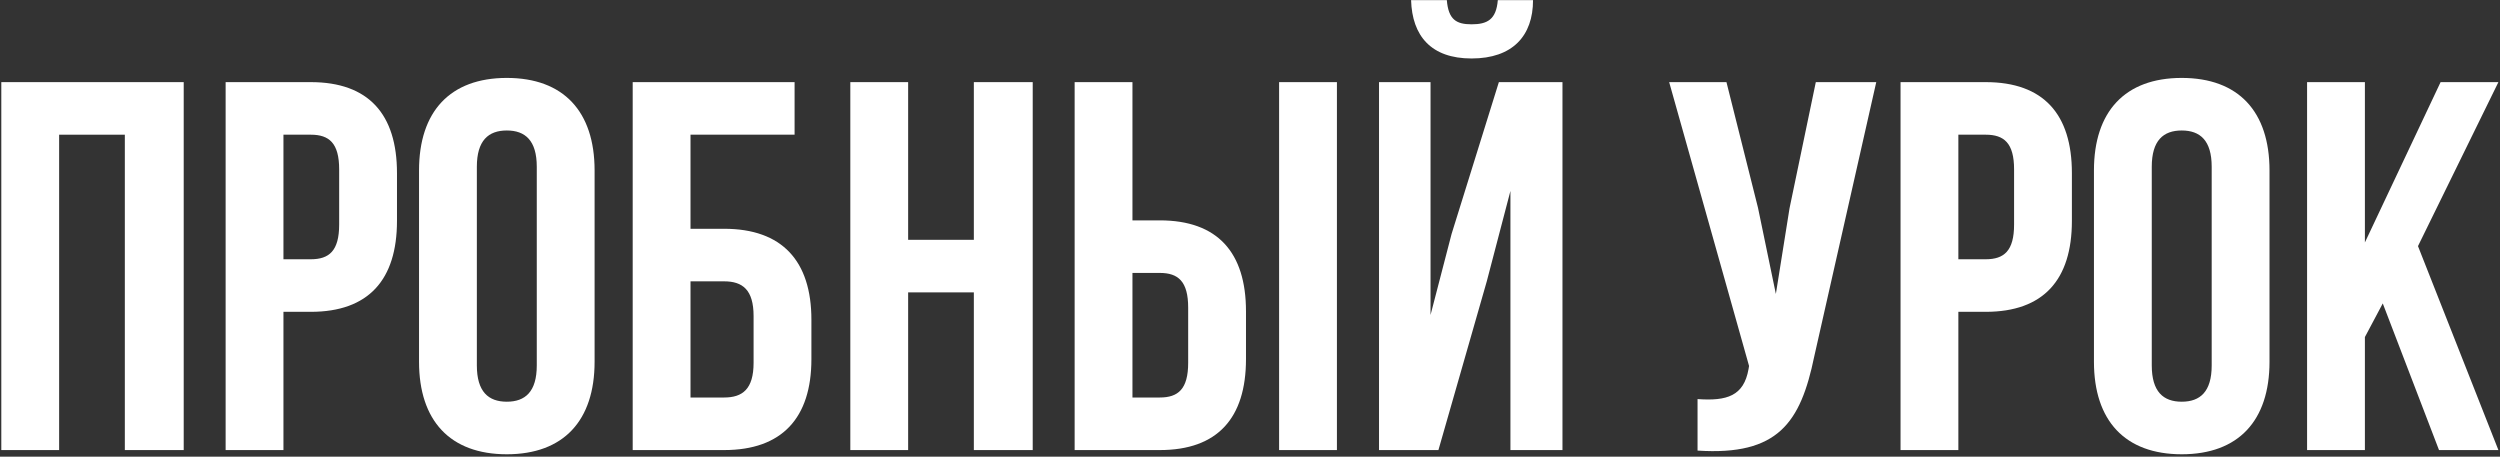
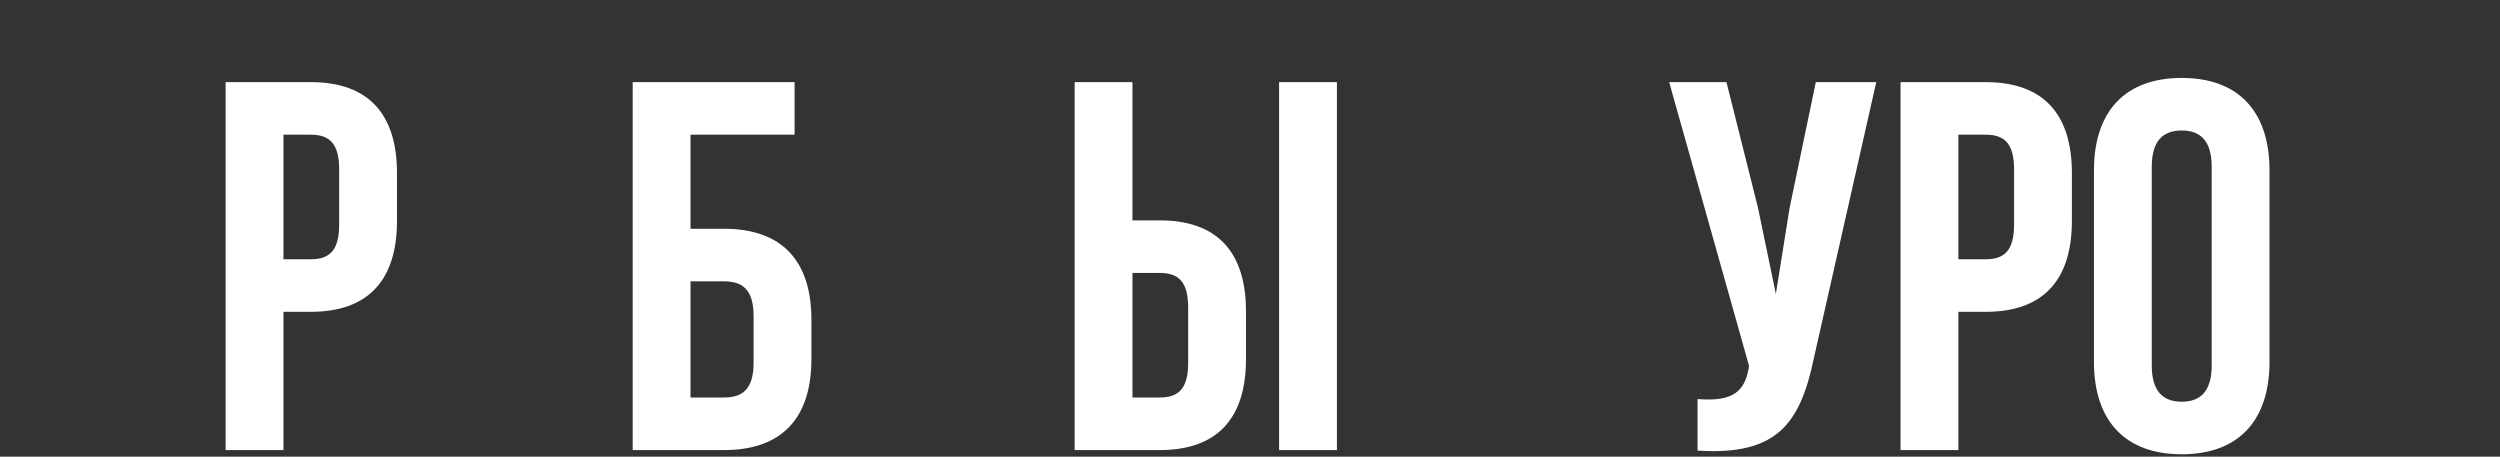
<svg xmlns="http://www.w3.org/2000/svg" width="761" height="139" viewBox="0 0 761 139" fill="none">
  <rect x="0" y="0" width="761" height="139" fill="#333333" stroke="none" />
-   <path d="M18 41V137H0.4V25H55.92V137H38V41H18Z" fill="white" />
  <path d="M94.602 25C112.202 25 120.842 34.76 120.842 52.68V67.24C120.842 85.16 112.202 94.92 94.602 94.92H86.282V137H68.682V25H94.602ZM94.602 41H86.282V78.92H94.602C100.202 78.92 103.242 76.36 103.242 68.36V51.56C103.242 43.56 100.202 41 94.602 41Z" fill="white" />
-   <path d="M145.154 50.76V111.24C145.154 119.24 148.674 122.28 154.274 122.28C159.874 122.28 163.394 119.24 163.394 111.24V50.76C163.394 42.76 159.874 39.72 154.274 39.72C148.674 39.72 145.154 42.76 145.154 50.76ZM127.554 110.12V51.88C127.554 33.96 136.994 23.72 154.274 23.72C171.554 23.72 180.994 33.96 180.994 51.88V110.12C180.994 128.04 171.554 138.28 154.274 138.28C136.994 138.28 127.554 128.04 127.554 110.12Z" fill="white" />
  <path d="M220.432 137H192.592V25H241.872V41H210.192V69.64H220.432C238.032 69.64 246.992 79.4 246.992 97.32V109.32C246.992 127.24 238.032 137 220.432 137ZM210.192 121H220.432C226.032 121 229.392 118.44 229.392 110.44V96.2C229.392 88.2 226.032 85.64 220.432 85.64H210.192V121Z" fill="white" />
-   <path d="M276.438 89V137H258.838V25H276.438V73H296.438V25H314.358V137H296.438V89H276.438Z" fill="white" />
  <path d="M353.039 137H327.119V25H344.719V67.08H353.039C370.639 67.08 379.279 76.84 379.279 94.76V109.32C379.279 127.24 370.639 137 353.039 137ZM344.719 121H353.039C358.639 121 361.679 118.44 361.679 110.44V93.64C361.679 85.64 358.639 83.08 353.039 83.08H344.719V121ZM406.959 137H389.359V25H406.959V137Z" fill="white" />
-   <path d="M437.855 137H419.775V25H435.455V95.88L441.855 71.24L456.255 25H475.615V137H459.775V58.12L452.575 85.64L437.855 137ZM455.935 0.04C455.455 5.96 452.735 7.4 447.935 7.4C443.295 7.4 440.895 5.96 440.415 0.04H429.535C429.855 10.92 435.615 17.8 447.935 17.8C460.415 17.8 466.655 10.92 466.655 0.04H455.935Z" fill="white" />
  <path d="M571.133 25L552.253 108.52C548.093 128.68 541.213 138.76 516.733 137.16V121.48C525.693 122.12 530.813 120.52 532.253 112.36L532.413 111.4L508.093 25H525.533L535.133 63.24L540.573 89.48L544.733 63.4L552.733 25H571.133Z" fill="white" />
  <path d="M604.445 25C622.045 25 630.685 34.76 630.685 52.68V67.24C630.685 85.16 622.045 94.92 604.445 94.92H596.125V137H578.525V25H604.445ZM604.445 41H596.125V78.92H604.445C610.045 78.92 613.085 76.36 613.085 68.36V51.56C613.085 43.56 610.045 41 604.445 41Z" fill="white" />
  <path d="M654.998 50.76V111.24C654.998 119.24 658.518 122.28 664.118 122.28C669.718 122.28 673.238 119.24 673.238 111.24V50.76C673.238 42.76 669.718 39.72 664.118 39.72C658.518 39.72 654.998 42.76 654.998 50.76ZM637.398 110.12V51.88C637.398 33.96 646.838 23.72 664.118 23.72C681.398 23.72 690.838 33.96 690.838 51.88V110.12C690.838 128.04 681.398 138.28 664.118 138.28C646.838 138.28 637.398 128.04 637.398 110.12Z" fill="white" />
-   <path d="M742.435 137L725.315 92.36L719.875 102.6V137H702.275V25H719.875V73.8L742.915 25H760.515L736.035 74.92L760.515 137H742.435Z" fill="white" />
</svg>